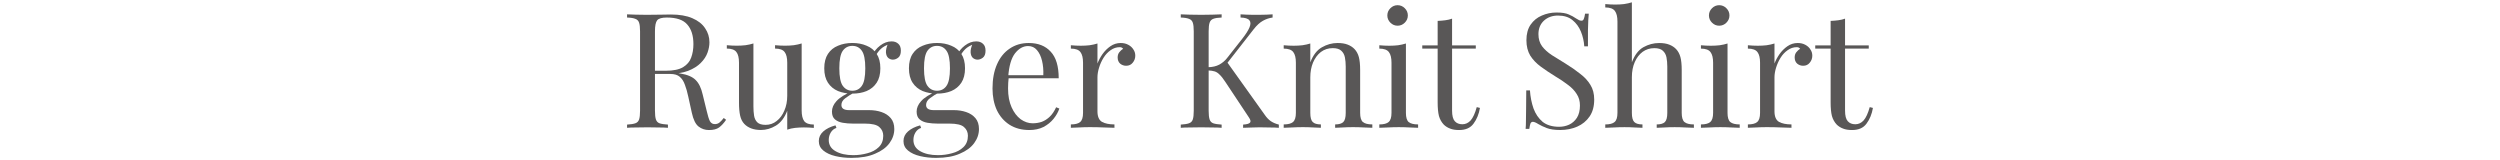
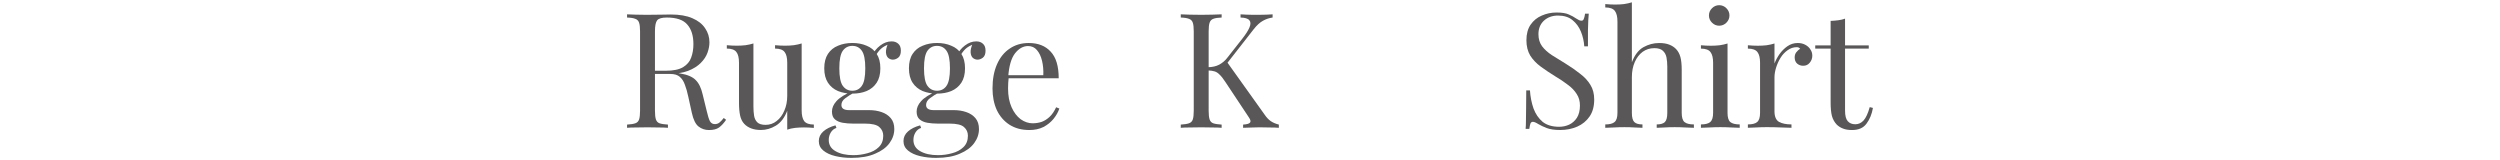
<svg xmlns="http://www.w3.org/2000/svg" width="312" height="20" viewBox="0 0 312 20" fill="none">
  <g clip-path="url(#clip0_862_4856)">
    <path d="M230.262 2.328V5.668H233.221V6.068H230.262V13.808C230.262 14.435 230.375 14.875 230.602 15.128C230.828 15.382 231.142 15.508 231.542 15.508C231.942 15.508 232.288 15.348 232.581 15.028C232.875 14.695 233.128 14.142 233.342 13.368L233.742 13.468C233.608 14.242 233.341 14.895 232.941 15.428C232.555 15.961 231.955 16.228 231.141 16.228C230.688 16.228 230.315 16.168 230.021 16.048C229.728 15.941 229.468 15.781 229.242 15.568C228.948 15.261 228.742 14.895 228.622 14.468C228.515 14.041 228.462 13.475 228.462 12.768V6.068H226.542V5.668H228.462V2.608C228.795 2.595 229.115 2.568 229.422 2.528C229.728 2.488 230.008 2.421 230.262 2.328Z" fill="#595757" />
    <path d="M224.355 5.367C224.715 5.367 225.029 5.441 225.295 5.587C225.575 5.734 225.789 5.927 225.935 6.167C226.095 6.394 226.175 6.654 226.175 6.947C226.175 7.281 226.069 7.574 225.855 7.827C225.655 8.081 225.382 8.207 225.035 8.207C224.755 8.207 224.509 8.121 224.295 7.947C224.082 7.761 223.975 7.501 223.975 7.167C223.975 6.914 224.042 6.701 224.175 6.527C224.322 6.341 224.482 6.194 224.655 6.087C224.562 5.954 224.422 5.887 224.235 5.887C223.822 5.887 223.442 6.014 223.095 6.267C222.749 6.507 222.455 6.821 222.215 7.207C221.975 7.594 221.789 8.007 221.655 8.447C221.522 8.874 221.455 9.274 221.455 9.647V13.887C221.455 14.54 221.642 14.98 222.015 15.207C222.402 15.421 222.922 15.527 223.575 15.527V15.947C223.269 15.934 222.835 15.921 222.275 15.907C221.715 15.88 221.122 15.867 220.495 15.867C220.042 15.867 219.589 15.88 219.135 15.907C218.695 15.921 218.362 15.934 218.135 15.947V15.527C218.682 15.527 219.069 15.427 219.295 15.227C219.535 15.027 219.655 14.647 219.655 14.087V7.827C219.655 7.227 219.549 6.787 219.335 6.507C219.122 6.214 218.722 6.067 218.135 6.067V5.647C218.562 5.687 218.975 5.707 219.375 5.707C219.762 5.707 220.129 5.687 220.475 5.647C220.835 5.594 221.162 5.521 221.455 5.427V7.927C221.602 7.541 221.809 7.154 222.075 6.767C222.355 6.367 222.689 6.034 223.075 5.767C223.462 5.501 223.889 5.367 224.355 5.367Z" fill="#595757" />
    <path d="M214.556 0.648C214.903 0.648 215.203 0.775 215.456 1.028C215.709 1.282 215.836 1.582 215.836 1.928C215.836 2.275 215.709 2.575 215.456 2.828C215.203 3.082 214.903 3.208 214.556 3.208C214.209 3.208 213.909 3.082 213.656 2.828C213.403 2.575 213.276 2.275 213.276 1.928C213.276 1.582 213.403 1.282 213.656 1.028C213.909 0.775 214.209 0.648 214.556 0.648ZM215.596 5.428V14.088C215.596 14.648 215.709 15.028 215.936 15.228C216.176 15.428 216.569 15.528 217.116 15.528V15.948C216.889 15.935 216.543 15.922 216.076 15.908C215.623 15.882 215.163 15.868 214.696 15.868C214.243 15.868 213.783 15.882 213.316 15.908C212.849 15.922 212.503 15.935 212.276 15.948V15.528C212.823 15.528 213.209 15.428 213.436 15.228C213.676 15.028 213.796 14.648 213.796 14.088V7.828C213.796 7.228 213.689 6.788 213.476 6.508C213.263 6.215 212.863 6.068 212.276 6.068V5.648C212.703 5.688 213.116 5.708 213.516 5.708C213.903 5.708 214.269 5.688 214.616 5.648C214.976 5.595 215.303 5.522 215.596 5.428Z" fill="#595757" />
    <path d="M203.658 0.289V7.769C204.005 6.862 204.485 6.236 205.098 5.889C205.725 5.542 206.378 5.369 207.058 5.369C207.565 5.369 207.985 5.436 208.318 5.569C208.665 5.702 208.951 5.889 209.178 6.129C209.431 6.396 209.611 6.729 209.718 7.129C209.825 7.529 209.878 8.069 209.878 8.749V14.089C209.878 14.649 209.991 15.029 210.218 15.229C210.458 15.429 210.851 15.529 211.398 15.529V15.949C211.171 15.936 210.825 15.922 210.358 15.909C209.891 15.882 209.438 15.869 208.998 15.869C208.558 15.869 208.125 15.882 207.698 15.909C207.285 15.922 206.971 15.936 206.758 15.949V15.529C207.238 15.529 207.578 15.429 207.778 15.229C207.978 15.029 208.078 14.649 208.078 14.089V8.309C208.078 7.896 208.045 7.516 207.978 7.169C207.911 6.822 207.758 6.542 207.518 6.329C207.291 6.116 206.938 6.009 206.458 6.009C205.911 6.009 205.425 6.162 204.998 6.469C204.585 6.776 204.258 7.202 204.018 7.749C203.778 8.296 203.658 8.922 203.658 9.629V14.089C203.658 14.649 203.758 15.029 203.958 15.229C204.158 15.429 204.498 15.529 204.978 15.529V15.949C204.765 15.936 204.445 15.922 204.018 15.909C203.605 15.882 203.178 15.869 202.738 15.869C202.298 15.869 201.845 15.882 201.378 15.909C200.911 15.922 200.565 15.936 200.338 15.949V15.529C200.885 15.529 201.271 15.429 201.498 15.229C201.738 15.029 201.858 14.649 201.858 14.089V2.689C201.858 2.089 201.751 1.649 201.538 1.369C201.325 1.076 200.925 0.929 200.338 0.929V0.509C200.765 0.549 201.178 0.569 201.578 0.569C201.965 0.569 202.331 0.549 202.678 0.509C203.038 0.456 203.365 0.382 203.658 0.289Z" fill="#595757" />
    <path d="M194.257 1.562C194.924 1.562 195.431 1.643 195.777 1.802C196.124 1.949 196.431 2.116 196.697 2.303C196.857 2.396 196.984 2.469 197.077 2.522C197.184 2.562 197.284 2.583 197.377 2.583C197.511 2.583 197.604 2.509 197.657 2.362C197.724 2.216 197.777 1.996 197.817 1.702H198.277C198.264 1.929 198.244 2.203 198.217 2.522C198.204 2.829 198.191 3.243 198.177 3.763C198.177 4.269 198.177 4.942 198.177 5.782H197.717C197.677 5.143 197.537 4.529 197.297 3.942C197.057 3.356 196.704 2.876 196.237 2.502C195.784 2.129 195.184 1.942 194.437 1.942C193.731 1.942 193.144 2.156 192.677 2.583C192.224 3.009 191.997 3.569 191.997 4.263C191.997 4.862 192.151 5.369 192.457 5.782C192.764 6.183 193.171 6.549 193.677 6.883C194.197 7.202 194.757 7.549 195.357 7.923C196.051 8.349 196.664 8.776 197.197 9.203C197.744 9.616 198.171 10.076 198.477 10.582C198.797 11.089 198.957 11.703 198.957 12.422C198.957 13.276 198.764 13.982 198.377 14.543C197.991 15.102 197.477 15.523 196.837 15.803C196.197 16.082 195.491 16.223 194.717 16.223C194.011 16.223 193.451 16.142 193.037 15.982C192.624 15.822 192.271 15.656 191.977 15.482C191.684 15.296 191.457 15.203 191.297 15.203C191.164 15.203 191.064 15.276 190.997 15.422C190.944 15.569 190.897 15.789 190.857 16.082H190.397C190.424 15.803 190.437 15.476 190.437 15.102C190.451 14.716 190.457 14.216 190.457 13.602C190.471 12.989 190.477 12.216 190.477 11.283H190.937C190.991 12.082 191.137 12.829 191.377 13.523C191.631 14.216 192.011 14.776 192.517 15.203C193.037 15.616 193.724 15.822 194.577 15.822C195.017 15.822 195.431 15.736 195.817 15.562C196.217 15.376 196.544 15.089 196.797 14.703C197.051 14.303 197.177 13.789 197.177 13.162C197.177 12.616 197.044 12.143 196.777 11.742C196.524 11.329 196.164 10.949 195.697 10.602C195.231 10.242 194.684 9.876 194.057 9.502C193.431 9.116 192.844 8.723 192.297 8.322C191.751 7.923 191.311 7.463 190.977 6.942C190.657 6.409 190.497 5.769 190.497 5.022C190.497 4.236 190.671 3.589 191.017 3.083C191.377 2.562 191.844 2.183 192.417 1.942C192.991 1.689 193.604 1.562 194.257 1.562Z" fill="#595757" />
-     <path d="M181.219 2.328V5.668H184.179V6.068H181.219V13.808C181.219 14.435 181.332 14.875 181.559 15.128C181.785 15.382 182.099 15.508 182.499 15.508C182.899 15.508 183.245 15.348 183.539 15.028C183.832 14.695 184.085 14.142 184.299 13.368L184.699 13.468C184.565 14.242 184.299 14.895 183.899 15.428C183.512 15.961 182.912 16.228 182.099 16.228C181.645 16.228 181.272 16.168 180.979 16.048C180.685 15.941 180.425 15.781 180.199 15.568C179.905 15.261 179.699 14.895 179.579 14.468C179.472 14.041 179.419 13.475 179.419 12.768V6.068H177.499V5.668H179.419V2.608C179.752 2.595 180.072 2.568 180.379 2.528C180.685 2.488 180.965 2.421 181.219 2.328Z" fill="#595757" />
-     <path d="M174.419 0.648C174.766 0.648 175.066 0.775 175.319 1.028C175.572 1.282 175.699 1.582 175.699 1.928C175.699 2.275 175.572 2.575 175.319 2.828C175.066 3.082 174.766 3.208 174.419 3.208C174.072 3.208 173.772 3.082 173.519 2.828C173.266 2.575 173.139 2.275 173.139 1.928C173.139 1.582 173.266 1.282 173.519 1.028C173.772 0.775 174.072 0.648 174.419 0.648ZM175.459 5.428V14.088C175.459 14.648 175.572 15.028 175.799 15.228C176.039 15.428 176.432 15.528 176.979 15.528V15.948C176.752 15.935 176.406 15.922 175.939 15.908C175.486 15.882 175.026 15.868 174.559 15.868C174.106 15.868 173.646 15.882 173.179 15.908C172.712 15.922 172.366 15.935 172.139 15.948V15.528C172.686 15.528 173.072 15.428 173.299 15.228C173.539 15.028 173.659 14.648 173.659 14.088V7.828C173.659 7.228 173.552 6.788 173.339 6.508C173.126 6.215 172.726 6.068 172.139 6.068V5.648C172.566 5.688 172.979 5.708 173.379 5.708C173.766 5.708 174.132 5.688 174.479 5.648C174.839 5.595 175.166 5.522 175.459 5.428Z" fill="#595757" />
-     <path d="M166.926 5.367C167.432 5.367 167.852 5.434 168.186 5.567C168.532 5.701 168.819 5.887 169.046 6.127C169.299 6.394 169.479 6.727 169.586 7.127C169.692 7.527 169.746 8.067 169.746 8.747V14.087C169.746 14.647 169.859 15.027 170.086 15.227C170.326 15.427 170.719 15.527 171.266 15.527V15.947C171.039 15.934 170.692 15.921 170.226 15.907C169.759 15.88 169.306 15.867 168.866 15.867C168.426 15.867 167.992 15.88 167.566 15.907C167.152 15.921 166.839 15.934 166.626 15.947V15.527C167.106 15.527 167.446 15.427 167.646 15.227C167.846 15.027 167.946 14.647 167.946 14.087V8.307C167.946 7.894 167.912 7.514 167.846 7.167C167.779 6.821 167.626 6.541 167.386 6.327C167.159 6.114 166.806 6.007 166.326 6.007C165.766 6.007 165.272 6.167 164.846 6.487C164.432 6.807 164.106 7.247 163.866 7.807C163.639 8.354 163.526 8.967 163.526 9.647V14.087C163.526 14.647 163.626 15.027 163.826 15.227C164.026 15.427 164.366 15.527 164.846 15.527V15.947C164.632 15.934 164.312 15.921 163.886 15.907C163.472 15.88 163.046 15.867 162.606 15.867C162.166 15.867 161.712 15.88 161.246 15.907C160.779 15.921 160.432 15.934 160.206 15.947V15.527C160.752 15.527 161.139 15.427 161.366 15.227C161.606 15.027 161.726 14.647 161.726 14.087V7.827C161.726 7.227 161.619 6.787 161.406 6.507C161.192 6.214 160.792 6.067 160.206 6.067V5.647C160.632 5.687 161.046 5.707 161.446 5.707C161.832 5.707 162.199 5.687 162.546 5.647C162.906 5.594 163.232 5.521 163.526 5.427V7.787C163.872 6.881 164.352 6.254 164.966 5.907C165.592 5.547 166.246 5.367 166.926 5.367Z" fill="#595757" />
    <path d="M158.82 1.789V2.189C158.407 2.242 158.007 2.376 157.62 2.589C157.233 2.802 156.847 3.156 156.46 3.649L152.6 8.589L153.04 7.609L157.84 14.329C158.067 14.662 158.313 14.922 158.58 15.109C158.847 15.296 159.187 15.442 159.6 15.549V15.949C159.28 15.922 158.88 15.909 158.4 15.909C157.933 15.896 157.533 15.889 157.2 15.889C156.973 15.889 156.693 15.896 156.36 15.909C156.04 15.909 155.633 15.922 155.14 15.949V15.549C155.593 15.522 155.88 15.442 156 15.309C156.12 15.176 156.073 14.956 155.86 14.649L152.94 10.249C152.673 9.836 152.433 9.529 152.22 9.329C152.02 9.116 151.807 8.976 151.58 8.909C151.367 8.842 151.093 8.802 150.76 8.789V8.389C151.32 8.376 151.787 8.269 152.16 8.069C152.547 7.856 152.867 7.589 153.12 7.269L155.04 4.829C155.48 4.269 155.78 3.796 155.94 3.409C156.1 3.022 156.093 2.729 155.92 2.529C155.747 2.316 155.38 2.202 154.82 2.189V1.789C155.073 1.802 155.333 1.816 155.6 1.829C155.867 1.829 156.127 1.836 156.38 1.849C156.647 1.849 156.893 1.849 157.12 1.849C157.467 1.849 157.787 1.842 158.08 1.829C158.373 1.816 158.62 1.802 158.82 1.789ZM152.46 1.789V2.189C152.007 2.202 151.66 2.256 151.42 2.349C151.193 2.429 151.04 2.589 150.96 2.829C150.88 3.056 150.84 3.416 150.84 3.909V13.829C150.84 14.309 150.88 14.669 150.96 14.909C151.04 15.149 151.193 15.309 151.42 15.389C151.66 15.469 152.007 15.522 152.46 15.549V15.949C152.153 15.922 151.767 15.909 151.3 15.909C150.847 15.896 150.387 15.889 149.92 15.889C149.4 15.889 148.913 15.896 148.46 15.909C148.007 15.909 147.64 15.922 147.36 15.949V15.549C147.813 15.522 148.153 15.469 148.38 15.389C148.62 15.309 148.78 15.149 148.86 14.909C148.94 14.669 148.98 14.309 148.98 13.829V3.909C148.98 3.416 148.94 3.056 148.86 2.829C148.78 2.589 148.62 2.429 148.38 2.349C148.153 2.256 147.813 2.202 147.36 2.189V1.789C147.64 1.802 148.007 1.816 148.46 1.829C148.913 1.842 149.4 1.849 149.92 1.849C150.387 1.849 150.847 1.842 151.3 1.829C151.767 1.816 152.153 1.802 152.46 1.789Z" fill="#595757" />
-     <path d="M139.863 5.367C140.223 5.367 140.536 5.441 140.803 5.587C141.083 5.734 141.296 5.927 141.443 6.167C141.603 6.394 141.683 6.654 141.683 6.947C141.683 7.281 141.576 7.574 141.363 7.827C141.163 8.081 140.89 8.207 140.543 8.207C140.263 8.207 140.016 8.121 139.803 7.947C139.59 7.761 139.483 7.501 139.483 7.167C139.483 6.914 139.55 6.701 139.683 6.527C139.83 6.341 139.99 6.194 140.163 6.087C140.07 5.954 139.93 5.887 139.743 5.887C139.33 5.887 138.95 6.014 138.603 6.267C138.256 6.507 137.963 6.821 137.723 7.207C137.483 7.594 137.296 8.007 137.163 8.447C137.03 8.874 136.963 9.274 136.963 9.647V13.887C136.963 14.54 137.15 14.98 137.523 15.207C137.91 15.421 138.43 15.527 139.083 15.527V15.947C138.776 15.934 138.343 15.921 137.783 15.907C137.223 15.88 136.63 15.867 136.003 15.867C135.55 15.867 135.096 15.88 134.643 15.907C134.203 15.921 133.87 15.934 133.643 15.947V15.527C134.19 15.527 134.576 15.427 134.803 15.227C135.043 15.027 135.163 14.647 135.163 14.087V7.827C135.163 7.227 135.056 6.787 134.843 6.507C134.63 6.214 134.23 6.067 133.643 6.067V5.647C134.07 5.687 134.483 5.707 134.883 5.707C135.27 5.707 135.636 5.687 135.983 5.647C136.343 5.594 136.67 5.521 136.963 5.427V7.927C137.11 7.541 137.316 7.154 137.583 6.767C137.863 6.367 138.196 6.034 138.583 5.767C138.97 5.501 139.396 5.367 139.863 5.367Z" fill="#595757" />
    <path d="M128.386 5.367C129.559 5.367 130.472 5.727 131.126 6.447C131.792 7.154 132.126 8.261 132.126 9.767H125.066L125.046 9.387H130.206C130.232 8.734 130.179 8.134 130.046 7.587C129.912 7.027 129.699 6.581 129.406 6.247C129.126 5.914 128.759 5.747 128.306 5.747C127.692 5.747 127.146 6.054 126.666 6.667C126.199 7.281 125.919 8.254 125.826 9.587L125.886 9.667C125.859 9.867 125.839 10.087 125.826 10.327C125.812 10.567 125.806 10.807 125.806 11.047C125.806 11.954 125.952 12.734 126.246 13.387C126.539 14.04 126.919 14.54 127.386 14.887C127.866 15.22 128.359 15.387 128.866 15.387C129.266 15.387 129.646 15.327 130.006 15.207C130.366 15.074 130.699 14.861 131.006 14.567C131.312 14.274 131.579 13.88 131.806 13.387L132.206 13.547C132.059 13.987 131.819 14.414 131.486 14.827C131.152 15.241 130.732 15.581 130.226 15.847C129.719 16.101 129.132 16.227 128.466 16.227C127.506 16.227 126.679 16.007 125.986 15.567C125.306 15.127 124.779 14.521 124.406 13.747C124.046 12.96 123.866 12.06 123.866 11.047C123.866 9.874 124.052 8.867 124.426 8.027C124.799 7.174 125.326 6.521 126.006 6.067C126.686 5.601 127.479 5.367 128.386 5.367Z" fill="#595757" />
    <path d="M116.835 19.704C116.128 19.704 115.461 19.631 114.835 19.484C114.208 19.337 113.701 19.104 113.315 18.784C112.941 18.477 112.755 18.084 112.755 17.604C112.755 17.137 112.941 16.737 113.315 16.404C113.688 16.071 114.195 15.817 114.835 15.644L114.955 15.964C114.661 16.057 114.428 16.244 114.255 16.524C114.081 16.804 113.995 17.117 113.995 17.464C113.995 18.077 114.275 18.544 114.835 18.864C115.408 19.197 116.148 19.364 117.055 19.364C117.655 19.364 118.241 19.284 118.815 19.124C119.388 18.977 119.861 18.724 120.235 18.364C120.608 18.004 120.795 17.531 120.795 16.944C120.795 16.504 120.635 16.144 120.315 15.864C120.008 15.571 119.395 15.424 118.475 15.424H116.995C116.568 15.424 116.155 15.391 115.755 15.324C115.355 15.257 115.028 15.117 114.775 14.904C114.521 14.691 114.395 14.364 114.395 13.924C114.395 13.471 114.581 13.037 114.955 12.624C115.328 12.197 116.015 11.764 117.015 11.324L117.255 11.504C116.801 11.744 116.408 11.991 116.075 12.244C115.741 12.484 115.575 12.771 115.575 13.104C115.575 13.531 115.895 13.744 116.535 13.744H119.035C119.595 13.744 120.108 13.824 120.575 13.984C121.055 14.144 121.441 14.397 121.735 14.744C122.028 15.091 122.175 15.544 122.175 16.104C122.175 16.731 121.975 17.317 121.575 17.864C121.175 18.411 120.575 18.851 119.775 19.184C118.988 19.531 118.008 19.704 116.835 19.704ZM116.935 11.684C116.281 11.684 115.688 11.577 115.155 11.364C114.621 11.137 114.201 10.791 113.895 10.324C113.588 9.857 113.435 9.257 113.435 8.524C113.435 7.791 113.588 7.191 113.895 6.724C114.201 6.257 114.621 5.917 115.155 5.704C115.688 5.477 116.281 5.364 116.935 5.364C117.601 5.364 118.195 5.477 118.715 5.704C119.248 5.917 119.668 6.257 119.975 6.724C120.281 7.191 120.435 7.791 120.435 8.524C120.435 9.257 120.281 9.857 119.975 10.324C119.668 10.791 119.248 11.137 118.715 11.364C118.195 11.577 117.601 11.684 116.935 11.684ZM116.935 11.324C117.441 11.324 117.835 11.124 118.115 10.724C118.408 10.324 118.555 9.591 118.555 8.524C118.555 7.457 118.408 6.724 118.115 6.324C117.835 5.924 117.441 5.724 116.935 5.724C116.441 5.724 116.048 5.924 115.755 6.324C115.461 6.724 115.315 7.457 115.315 8.524C115.315 9.591 115.461 10.324 115.755 10.724C116.048 11.124 116.441 11.324 116.935 11.324ZM119.815 7.024L119.455 6.884C119.641 6.431 119.961 6.031 120.415 5.684C120.868 5.337 121.341 5.164 121.835 5.164C122.181 5.164 122.461 5.264 122.675 5.464C122.888 5.651 122.995 5.937 122.995 6.324C122.995 6.737 122.881 7.031 122.655 7.204C122.441 7.364 122.221 7.444 121.995 7.444C121.795 7.444 121.608 7.377 121.435 7.244C121.261 7.097 121.161 6.871 121.135 6.564C121.108 6.257 121.201 5.864 121.415 5.384L121.675 5.444C121.115 5.657 120.715 5.884 120.475 6.124C120.235 6.351 120.015 6.651 119.815 7.024Z" fill="#595757" />
    <path d="M106.268 19.704C105.562 19.704 104.895 19.631 104.268 19.484C103.642 19.337 103.135 19.104 102.748 18.784C102.375 18.477 102.188 18.084 102.188 17.604C102.188 17.137 102.375 16.737 102.748 16.404C103.122 16.071 103.628 15.817 104.268 15.644L104.388 15.964C104.095 16.057 103.862 16.244 103.688 16.524C103.515 16.804 103.428 17.117 103.428 17.464C103.428 18.077 103.708 18.544 104.268 18.864C104.842 19.197 105.582 19.364 106.488 19.364C107.088 19.364 107.675 19.284 108.248 19.124C108.822 18.977 109.295 18.724 109.668 18.364C110.042 18.004 110.228 17.531 110.228 16.944C110.228 16.504 110.068 16.144 109.748 15.864C109.442 15.571 108.828 15.424 107.908 15.424H106.428C106.002 15.424 105.588 15.391 105.188 15.324C104.788 15.257 104.462 15.117 104.208 14.904C103.955 14.691 103.828 14.364 103.828 13.924C103.828 13.471 104.015 13.037 104.388 12.624C104.762 12.197 105.448 11.764 106.448 11.324L106.688 11.504C106.235 11.744 105.842 11.991 105.508 12.244C105.175 12.484 105.008 12.771 105.008 13.104C105.008 13.531 105.328 13.744 105.968 13.744H108.468C109.028 13.744 109.542 13.824 110.008 13.984C110.488 14.144 110.875 14.397 111.168 14.744C111.462 15.091 111.608 15.544 111.608 16.104C111.608 16.731 111.408 17.317 111.008 17.864C110.608 18.411 110.008 18.851 109.208 19.184C108.422 19.531 107.442 19.704 106.268 19.704ZM106.368 11.684C105.715 11.684 105.122 11.577 104.588 11.364C104.055 11.137 103.635 10.791 103.328 10.324C103.022 9.857 102.868 9.257 102.868 8.524C102.868 7.791 103.022 7.191 103.328 6.724C103.635 6.257 104.055 5.917 104.588 5.704C105.122 5.477 105.715 5.364 106.368 5.364C107.035 5.364 107.628 5.477 108.148 5.704C108.682 5.917 109.102 6.257 109.408 6.724C109.715 7.191 109.868 7.791 109.868 8.524C109.868 9.257 109.715 9.857 109.408 10.324C109.102 10.791 108.682 11.137 108.148 11.364C107.628 11.577 107.035 11.684 106.368 11.684ZM106.368 11.324C106.875 11.324 107.268 11.124 107.548 10.724C107.842 10.324 107.988 9.591 107.988 8.524C107.988 7.457 107.842 6.724 107.548 6.324C107.268 5.924 106.875 5.724 106.368 5.724C105.875 5.724 105.482 5.924 105.188 6.324C104.895 6.724 104.748 7.457 104.748 8.524C104.748 9.591 104.895 10.324 105.188 10.724C105.482 11.124 105.875 11.324 106.368 11.324ZM109.248 7.024L108.888 6.884C109.075 6.431 109.395 6.031 109.848 5.684C110.302 5.337 110.775 5.164 111.268 5.164C111.615 5.164 111.895 5.264 112.108 5.464C112.322 5.651 112.428 5.937 112.428 6.324C112.428 6.737 112.315 7.031 112.088 7.204C111.875 7.364 111.655 7.444 111.428 7.444C111.228 7.444 111.042 7.377 110.868 7.244C110.695 7.097 110.595 6.871 110.568 6.564C110.542 6.257 110.635 5.864 110.848 5.384L111.108 5.444C110.548 5.657 110.148 5.884 109.908 6.124C109.668 6.351 109.448 6.651 109.248 7.024Z" fill="#595757" />
    <path d="M100.047 5.422V13.782C100.047 14.382 100.154 14.829 100.367 15.122C100.594 15.402 100.994 15.542 101.567 15.542V15.962C101.154 15.922 100.741 15.902 100.327 15.902C99.941 15.902 99.567 15.922 99.207 15.962C98.861 16.002 98.541 16.075 98.247 16.182V13.822C97.914 14.688 97.441 15.309 96.827 15.682C96.227 16.042 95.607 16.222 94.967 16.222C94.501 16.222 94.094 16.155 93.747 16.022C93.401 15.889 93.114 15.702 92.887 15.462C92.634 15.195 92.461 14.848 92.367 14.422C92.274 13.995 92.227 13.469 92.227 12.842V7.822C92.227 7.222 92.121 6.782 91.907 6.502C91.694 6.209 91.294 6.062 90.707 6.062V5.642C91.134 5.682 91.547 5.702 91.947 5.702C92.334 5.702 92.701 5.682 93.047 5.642C93.407 5.589 93.734 5.515 94.027 5.422V13.282C94.027 13.695 94.054 14.075 94.107 14.422C94.161 14.768 94.294 15.049 94.507 15.262C94.721 15.475 95.067 15.582 95.547 15.582C96.067 15.582 96.527 15.422 96.927 15.102C97.341 14.782 97.661 14.348 97.887 13.802C98.127 13.255 98.247 12.642 98.247 11.962V7.822C98.247 7.222 98.141 6.782 97.927 6.502C97.714 6.209 97.314 6.062 96.727 6.062V5.642C97.154 5.682 97.567 5.702 97.967 5.702C98.354 5.702 98.721 5.682 99.067 5.642C99.427 5.589 99.754 5.515 100.047 5.422Z" fill="#595757" />
    <path d="M78.258 1.789C78.538 1.802 78.905 1.816 79.359 1.829C79.812 1.842 80.258 1.849 80.698 1.849C81.325 1.849 81.925 1.842 82.499 1.829C83.072 1.816 83.478 1.809 83.719 1.809C84.799 1.809 85.692 1.962 86.398 2.269C87.118 2.576 87.652 2.996 87.999 3.529C88.359 4.049 88.538 4.636 88.538 5.289C88.538 5.689 88.459 6.116 88.299 6.569C88.138 7.022 87.859 7.449 87.459 7.849C87.072 8.249 86.538 8.582 85.859 8.849C85.178 9.102 84.319 9.229 83.278 9.229H81.359V8.829H83.079C84.025 8.829 84.745 8.682 85.239 8.389C85.745 8.082 86.085 7.682 86.258 7.189C86.445 6.682 86.538 6.122 86.538 5.509C86.538 4.456 86.285 3.642 85.778 3.069C85.285 2.482 84.432 2.189 83.219 2.189C82.605 2.189 82.205 2.302 82.019 2.529C81.832 2.756 81.739 3.216 81.739 3.909V13.829C81.739 14.309 81.778 14.669 81.859 14.909C81.939 15.149 82.092 15.309 82.319 15.389C82.558 15.469 82.905 15.522 83.359 15.549V15.949C83.052 15.922 82.665 15.909 82.198 15.909C81.745 15.896 81.285 15.889 80.819 15.889C80.299 15.889 79.812 15.896 79.359 15.909C78.905 15.909 78.538 15.922 78.258 15.949V15.549C78.712 15.522 79.052 15.469 79.278 15.389C79.519 15.309 79.678 15.149 79.758 14.909C79.838 14.669 79.879 14.309 79.879 13.829V3.909C79.879 3.416 79.838 3.056 79.758 2.829C79.678 2.589 79.519 2.429 79.278 2.349C79.052 2.256 78.712 2.202 78.258 2.189V1.789ZM81.439 8.889C82.159 8.916 82.725 8.949 83.138 8.989C83.552 9.016 83.885 9.042 84.138 9.069C84.405 9.096 84.659 9.129 84.898 9.169C85.792 9.316 86.432 9.589 86.819 9.989C87.219 10.376 87.512 10.982 87.698 11.809L88.198 13.849C88.332 14.436 88.465 14.862 88.599 15.129C88.745 15.382 88.965 15.502 89.258 15.489C89.485 15.476 89.672 15.402 89.819 15.269C89.978 15.136 90.145 14.956 90.319 14.729L90.618 14.949C90.338 15.362 90.045 15.682 89.739 15.909C89.445 16.122 89.025 16.229 88.478 16.229C87.985 16.229 87.552 16.082 87.178 15.789C86.805 15.496 86.525 14.922 86.338 14.069L85.898 12.069C85.778 11.496 85.638 11.002 85.478 10.589C85.332 10.162 85.118 9.829 84.838 9.589C84.572 9.349 84.172 9.229 83.638 9.229H81.478L81.439 8.889Z" fill="#595757" />
  </g>
  <defs>
    <clipPath id="clip0_862_4856">
      <rect width="312" height="20" fill="white" />
    </clipPath>
  </defs>
</svg>